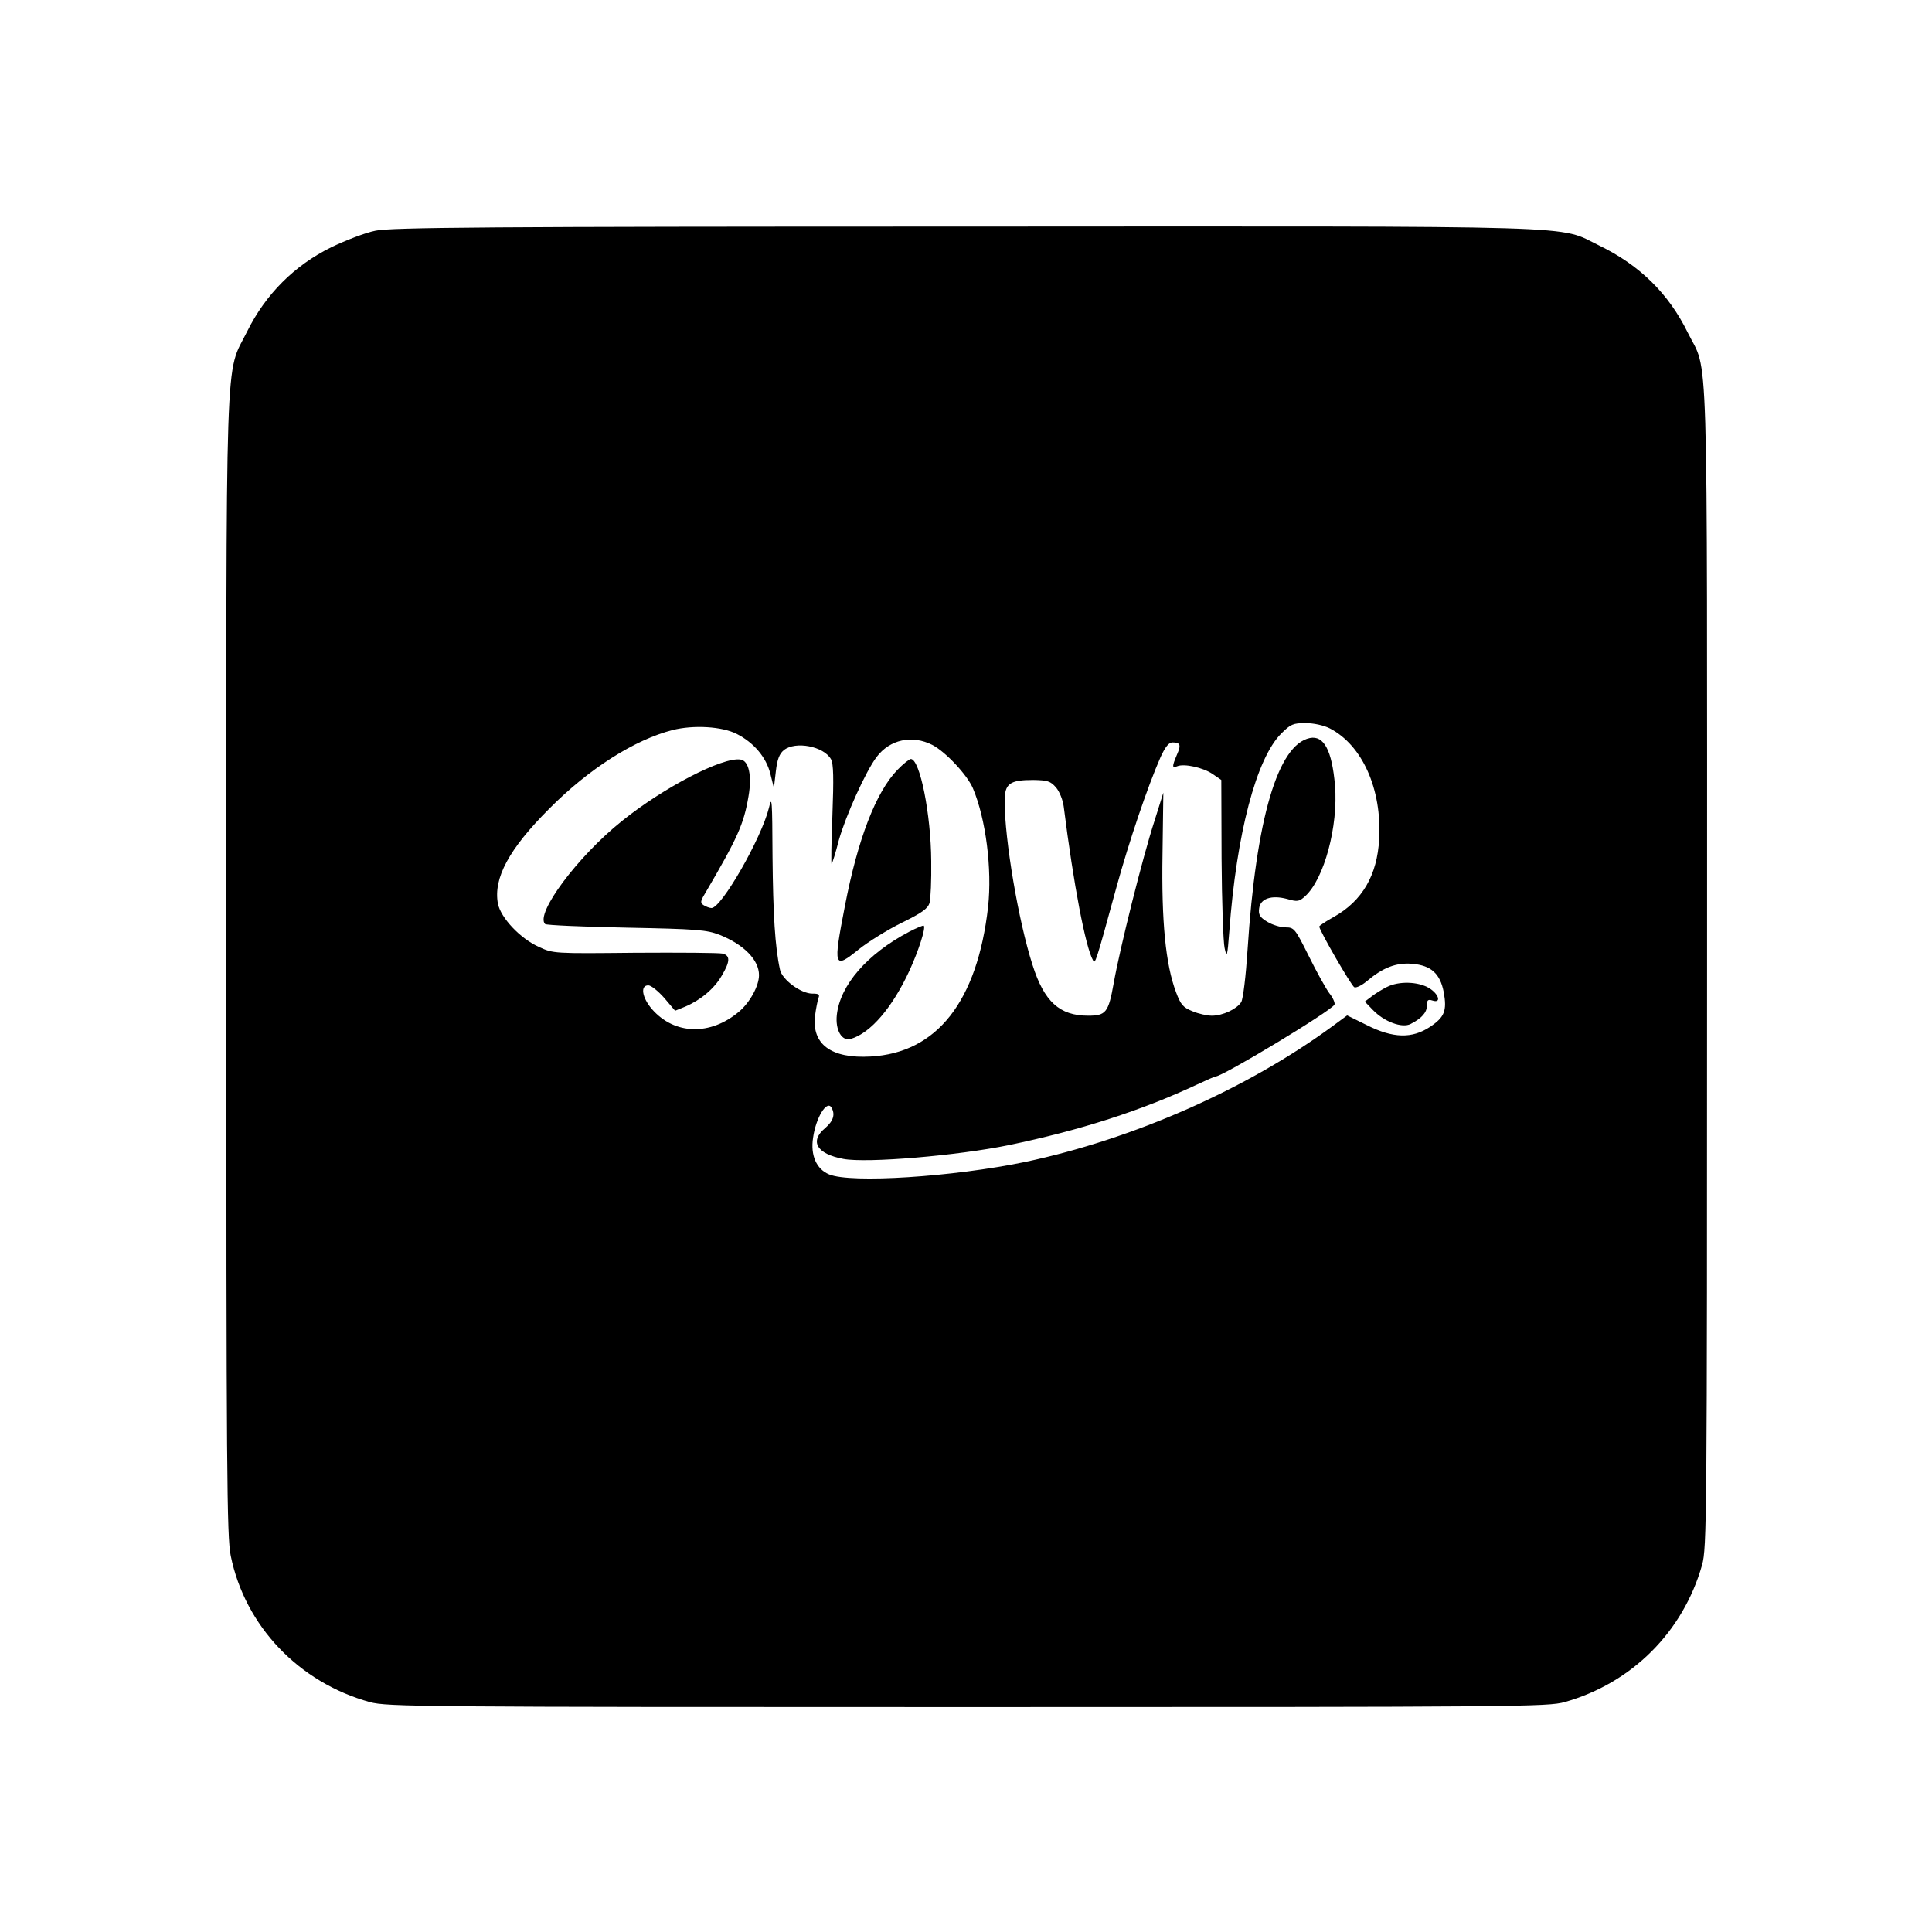
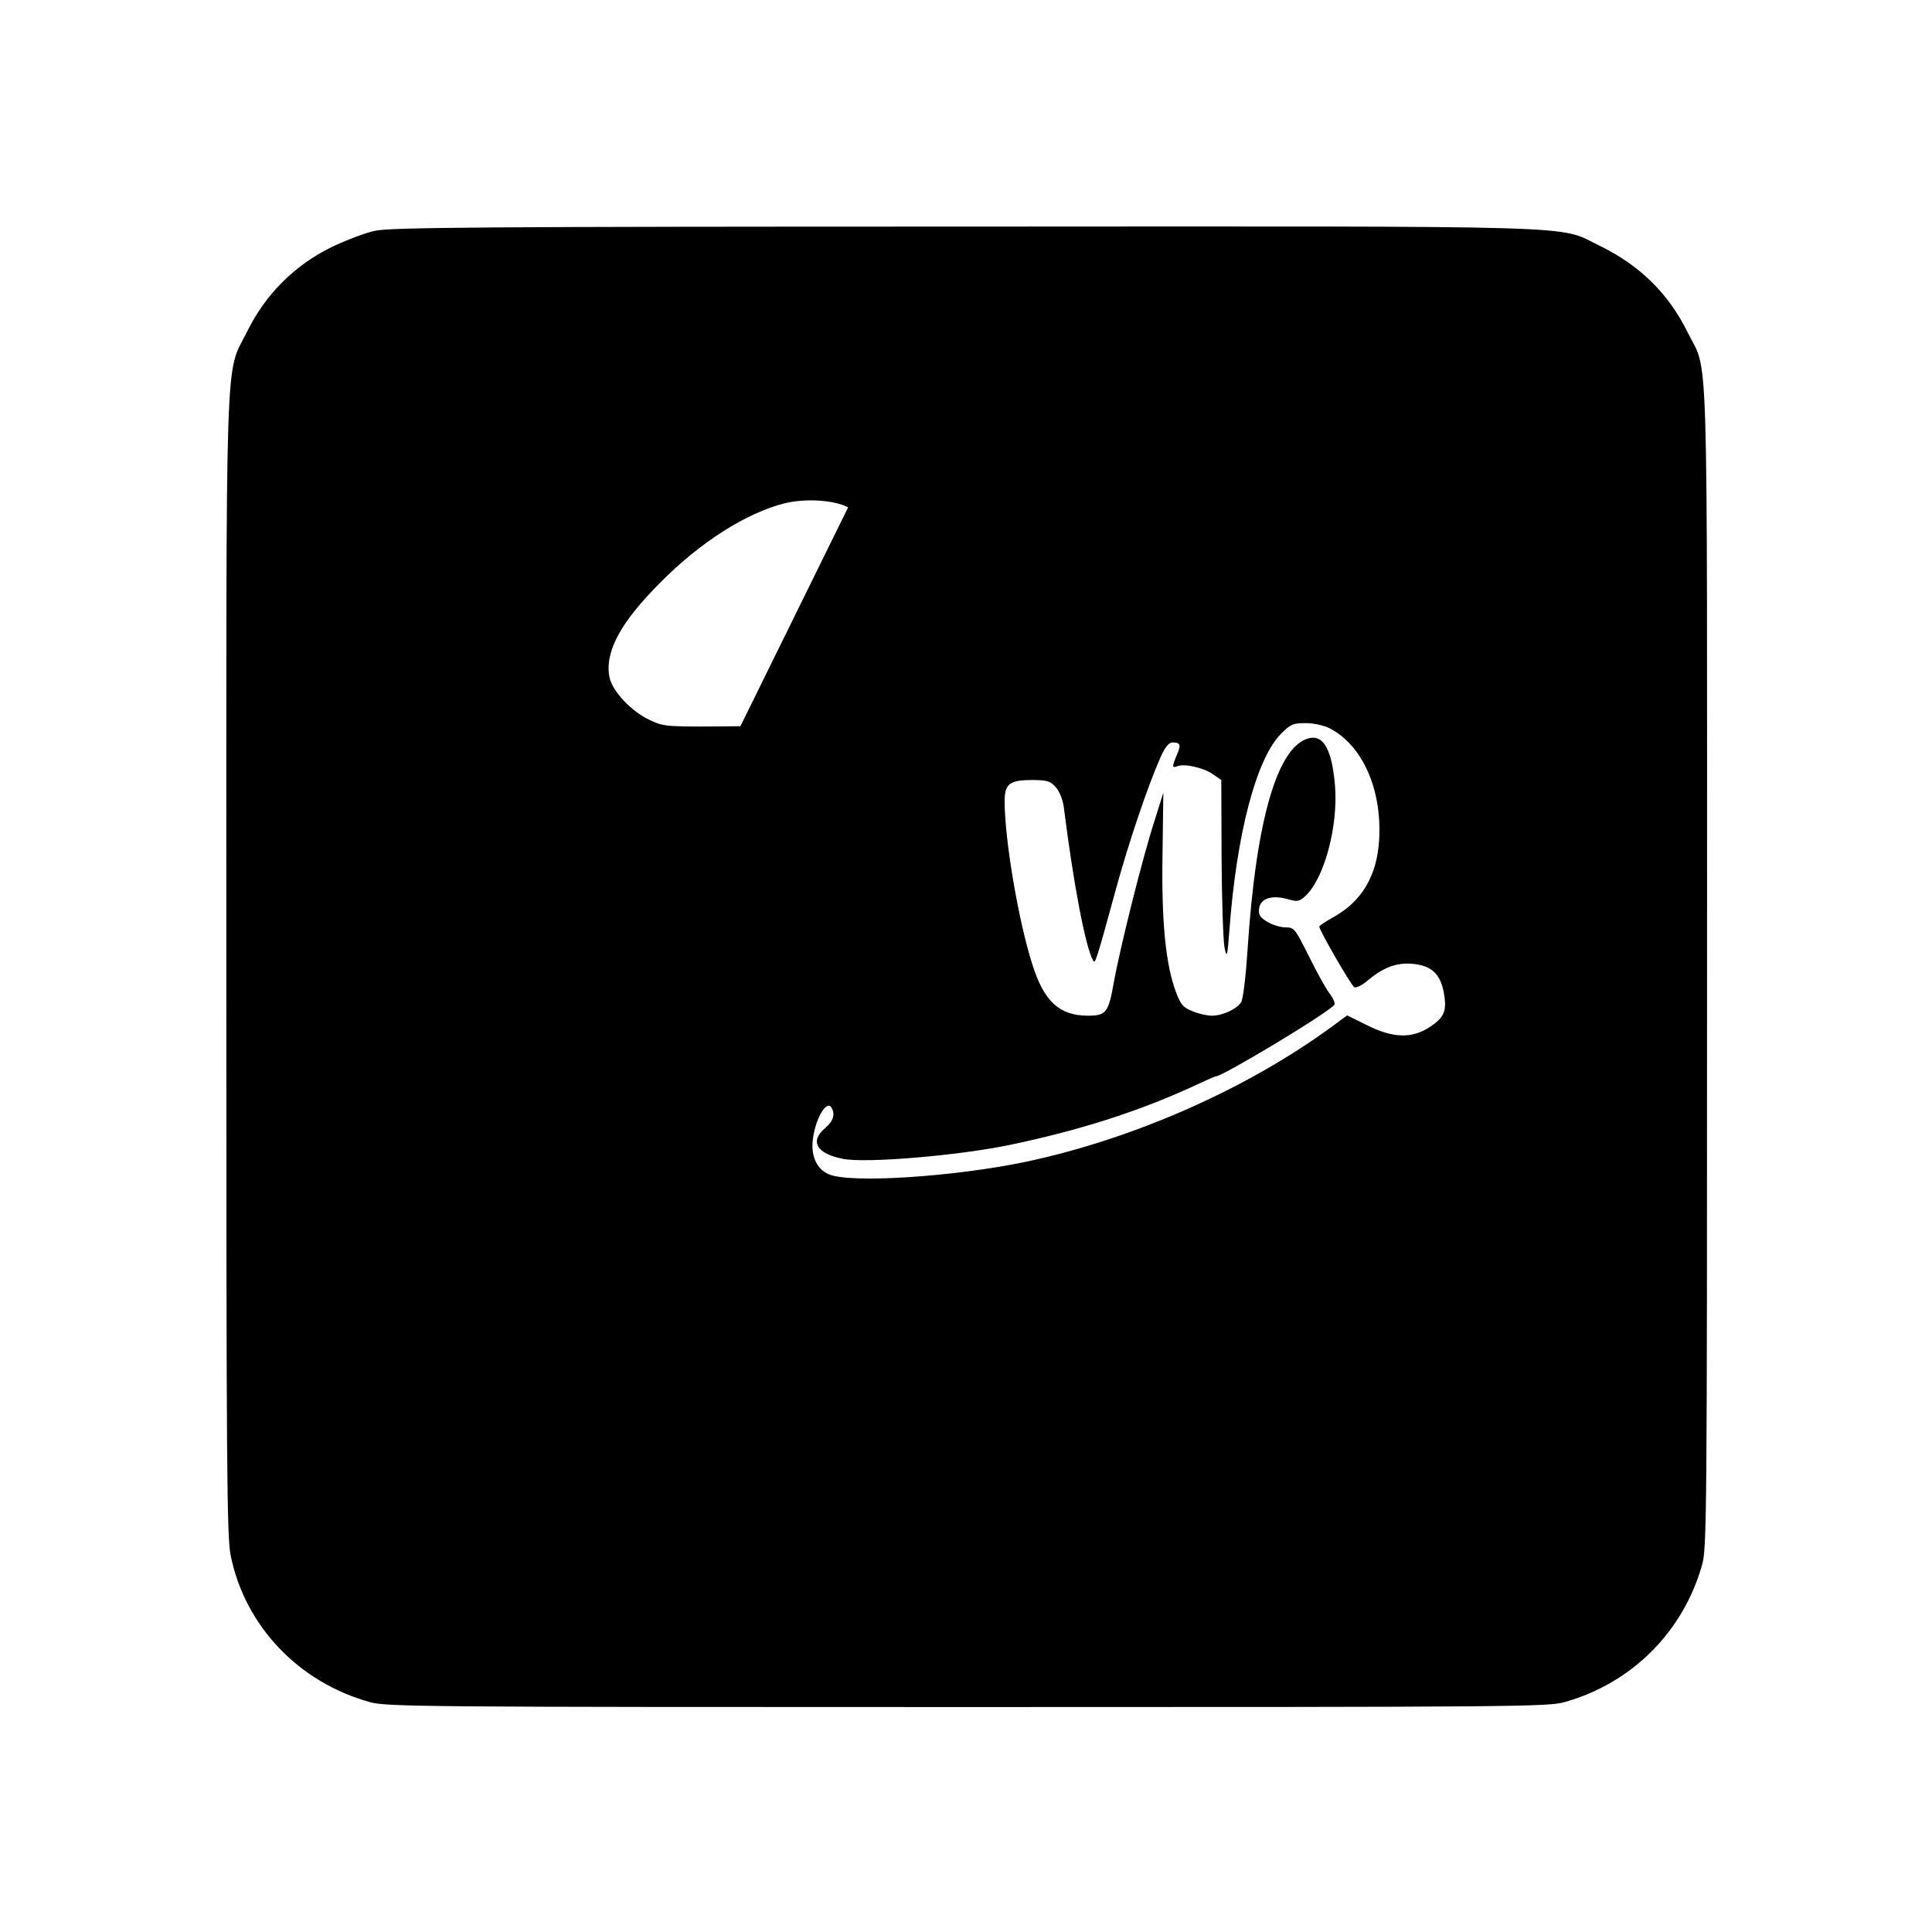
<svg xmlns="http://www.w3.org/2000/svg" version="1.0" width="700pt" height="700pt" viewBox="0 0 700 700" preserveAspectRatio="xMidYMid meet">
  <g transform="translate(0,700) scale(0.1,-0.1)" fill="#000000" stroke="none">
-     <path d="M1360 6164 c-36 -7 -108 -35 -160 -60 -134 -66 -238 -171 -304 -304 -82 -166 -76 14 -76 -2298 0 -1843 2 -2071 16 -2139 52 -255 247 -459 504 -530 62 -17 178 -18 2165 -18 2001 0 2103 1 2164 18 244 69 429 254 498 497 17 62 18 157 18 2165 0 2345 6 2146 -70 2300 -69 141 -174 244 -320 315 -155 75 5 70 -2302 69 -1727 0 -2079 -3 -2133 -15z m3458 -1803 c118 -61 189 -220 179 -401 -7 -131 -61 -224 -164 -282 -29 -16 -53 -32 -53 -35 0 -14 117 -216 127 -220 7 -3 27 7 44 21 59 50 107 69 166 64 69 -6 101 -36 114 -103 12 -67 3 -90 -49 -125 -66 -44 -135 -42 -230 6 l-71 35 -53 -39 c-309 -227 -721 -409 -1114 -492 -261 -54 -631 -78 -710 -45 -46 19 -68 69 -58 133 10 72 49 136 66 110 15 -25 8 -49 -22 -75 -58 -48 -31 -94 66 -112 84 -16 414 12 599 50 260 54 480 125 683 220 34 16 64 29 67 29 25 0 415 235 430 260 3 5 -5 25 -19 42 -13 18 -47 79 -75 136 -49 98 -52 102 -84 102 -17 0 -47 9 -65 20 -27 16 -33 26 -30 48 4 36 44 50 101 35 38 -11 44 -10 66 10 69 63 120 254 108 401 -11 127 -40 182 -91 172 -116 -24 -195 -291 -226 -769 -6 -93 -16 -177 -23 -188 -16 -25 -67 -49 -106 -49 -17 0 -49 7 -70 16 -35 14 -43 24 -60 69 -38 101 -53 257 -49 500 l3 223 -32 -102 c-43 -132 -126 -464 -148 -589 -19 -106 -28 -117 -93 -117 -103 0 -159 51 -201 184 -51 158 -101 454 -101 593 0 64 18 77 104 77 51 -1 62 -4 82 -27 13 -15 25 -46 28 -69 36 -285 79 -509 106 -557 8 -16 10 -10 85 264 46 167 113 365 160 472 17 37 30 53 43 53 29 0 32 -9 16 -45 -18 -43 -18 -49 2 -41 25 10 93 -5 127 -28 l32 -22 1 -284 c1 -157 6 -303 11 -325 8 -37 10 -32 17 60 26 355 98 627 188 717 34 34 43 38 88 38 30 0 66 -8 88 -19z m-2149 -20 c63 -32 107 -85 122 -144 l13 -52 7 60 c5 44 13 64 29 77 42 34 145 14 171 -33 9 -17 10 -69 5 -203 -4 -99 -5 -178 -3 -176 3 3 15 41 26 85 25 89 98 251 137 302 48 64 129 81 202 44 48 -25 126 -108 147 -157 47 -111 70 -293 55 -430 -39 -342 -185 -529 -426 -542 -142 -8 -213 44 -201 147 3 25 9 54 12 64 6 14 2 17 -22 17 -41 0 -110 51 -117 87 -18 82 -25 201 -27 408 -1 208 -2 225 -13 178 -27 -110 -172 -363 -208 -363 -7 0 -20 5 -28 10 -13 8 -13 14 4 42 119 203 141 252 158 353 13 75 1 129 -29 133 -65 10 -280 -102 -430 -223 -160 -128 -315 -336 -278 -373 4 -4 136 -10 293 -13 258 -5 292 -8 339 -26 88 -35 143 -91 143 -146 0 -39 -33 -99 -72 -132 -104 -88 -234 -85 -316 9 -36 42 -43 86 -13 86 10 0 36 -21 58 -46 l39 -46 37 15 c56 24 105 65 132 112 31 52 31 73 3 80 -13 3 -156 4 -318 3 -291 -3 -296 -3 -347 21 -68 30 -139 106 -149 157 -17 92 40 198 186 344 145 146 310 250 447 285 76 19 179 13 232 -14z" />
-     <path d="M5025 3424 c-16 -8 -41 -23 -55 -34 l-25 -19 29 -30 c41 -43 106 -67 137 -51 41 21 59 42 59 67 0 20 4 23 20 18 33 -11 24 23 -12 45 -40 24 -110 26 -153 4z" />
-     <path d="M3251 4210 c-77 -80 -143 -249 -190 -494 -43 -221 -40 -229 50 -156 35 28 106 72 157 97 73 36 94 51 100 72 4 14 7 82 6 151 -1 170 -41 370 -74 370 -5 0 -28 -18 -49 -40z" />
+     <path d="M1360 6164 c-36 -7 -108 -35 -160 -60 -134 -66 -238 -171 -304 -304 -82 -166 -76 14 -76 -2298 0 -1843 2 -2071 16 -2139 52 -255 247 -459 504 -530 62 -17 178 -18 2165 -18 2001 0 2103 1 2164 18 244 69 429 254 498 497 17 62 18 157 18 2165 0 2345 6 2146 -70 2300 -69 141 -174 244 -320 315 -155 75 5 70 -2302 69 -1727 0 -2079 -3 -2133 -15z m3458 -1803 c118 -61 189 -220 179 -401 -7 -131 -61 -224 -164 -282 -29 -16 -53 -32 -53 -35 0 -14 117 -216 127 -220 7 -3 27 7 44 21 59 50 107 69 166 64 69 -6 101 -36 114 -103 12 -67 3 -90 -49 -125 -66 -44 -135 -42 -230 6 l-71 35 -53 -39 c-309 -227 -721 -409 -1114 -492 -261 -54 -631 -78 -710 -45 -46 19 -68 69 -58 133 10 72 49 136 66 110 15 -25 8 -49 -22 -75 -58 -48 -31 -94 66 -112 84 -16 414 12 599 50 260 54 480 125 683 220 34 16 64 29 67 29 25 0 415 235 430 260 3 5 -5 25 -19 42 -13 18 -47 79 -75 136 -49 98 -52 102 -84 102 -17 0 -47 9 -65 20 -27 16 -33 26 -30 48 4 36 44 50 101 35 38 -11 44 -10 66 10 69 63 120 254 108 401 -11 127 -40 182 -91 172 -116 -24 -195 -291 -226 -769 -6 -93 -16 -177 -23 -188 -16 -25 -67 -49 -106 -49 -17 0 -49 7 -70 16 -35 14 -43 24 -60 69 -38 101 -53 257 -49 500 l3 223 -32 -102 c-43 -132 -126 -464 -148 -589 -19 -106 -28 -117 -93 -117 -103 0 -159 51 -201 184 -51 158 -101 454 -101 593 0 64 18 77 104 77 51 -1 62 -4 82 -27 13 -15 25 -46 28 -69 36 -285 79 -509 106 -557 8 -16 10 -10 85 264 46 167 113 365 160 472 17 37 30 53 43 53 29 0 32 -9 16 -45 -18 -43 -18 -49 2 -41 25 10 93 -5 127 -28 l32 -22 1 -284 c1 -157 6 -303 11 -325 8 -37 10 -32 17 60 26 355 98 627 188 717 34 34 43 38 88 38 30 0 66 -8 88 -19z m-2149 -20 c63 -32 107 -85 122 -144 l13 -52 7 60 l39 -46 37 15 c56 24 105 65 132 112 31 52 31 73 3 80 -13 3 -156 4 -318 3 -291 -3 -296 -3 -347 21 -68 30 -139 106 -149 157 -17 92 40 198 186 344 145 146 310 250 447 285 76 19 179 13 232 -14z" />
    <path d="M3294 3624 c-152 -80 -250 -193 -262 -301 -6 -55 18 -97 51 -87 71 21 150 113 212 247 33 72 60 155 52 163 -2 2 -26 -8 -53 -22z" />
  </g>
</svg>